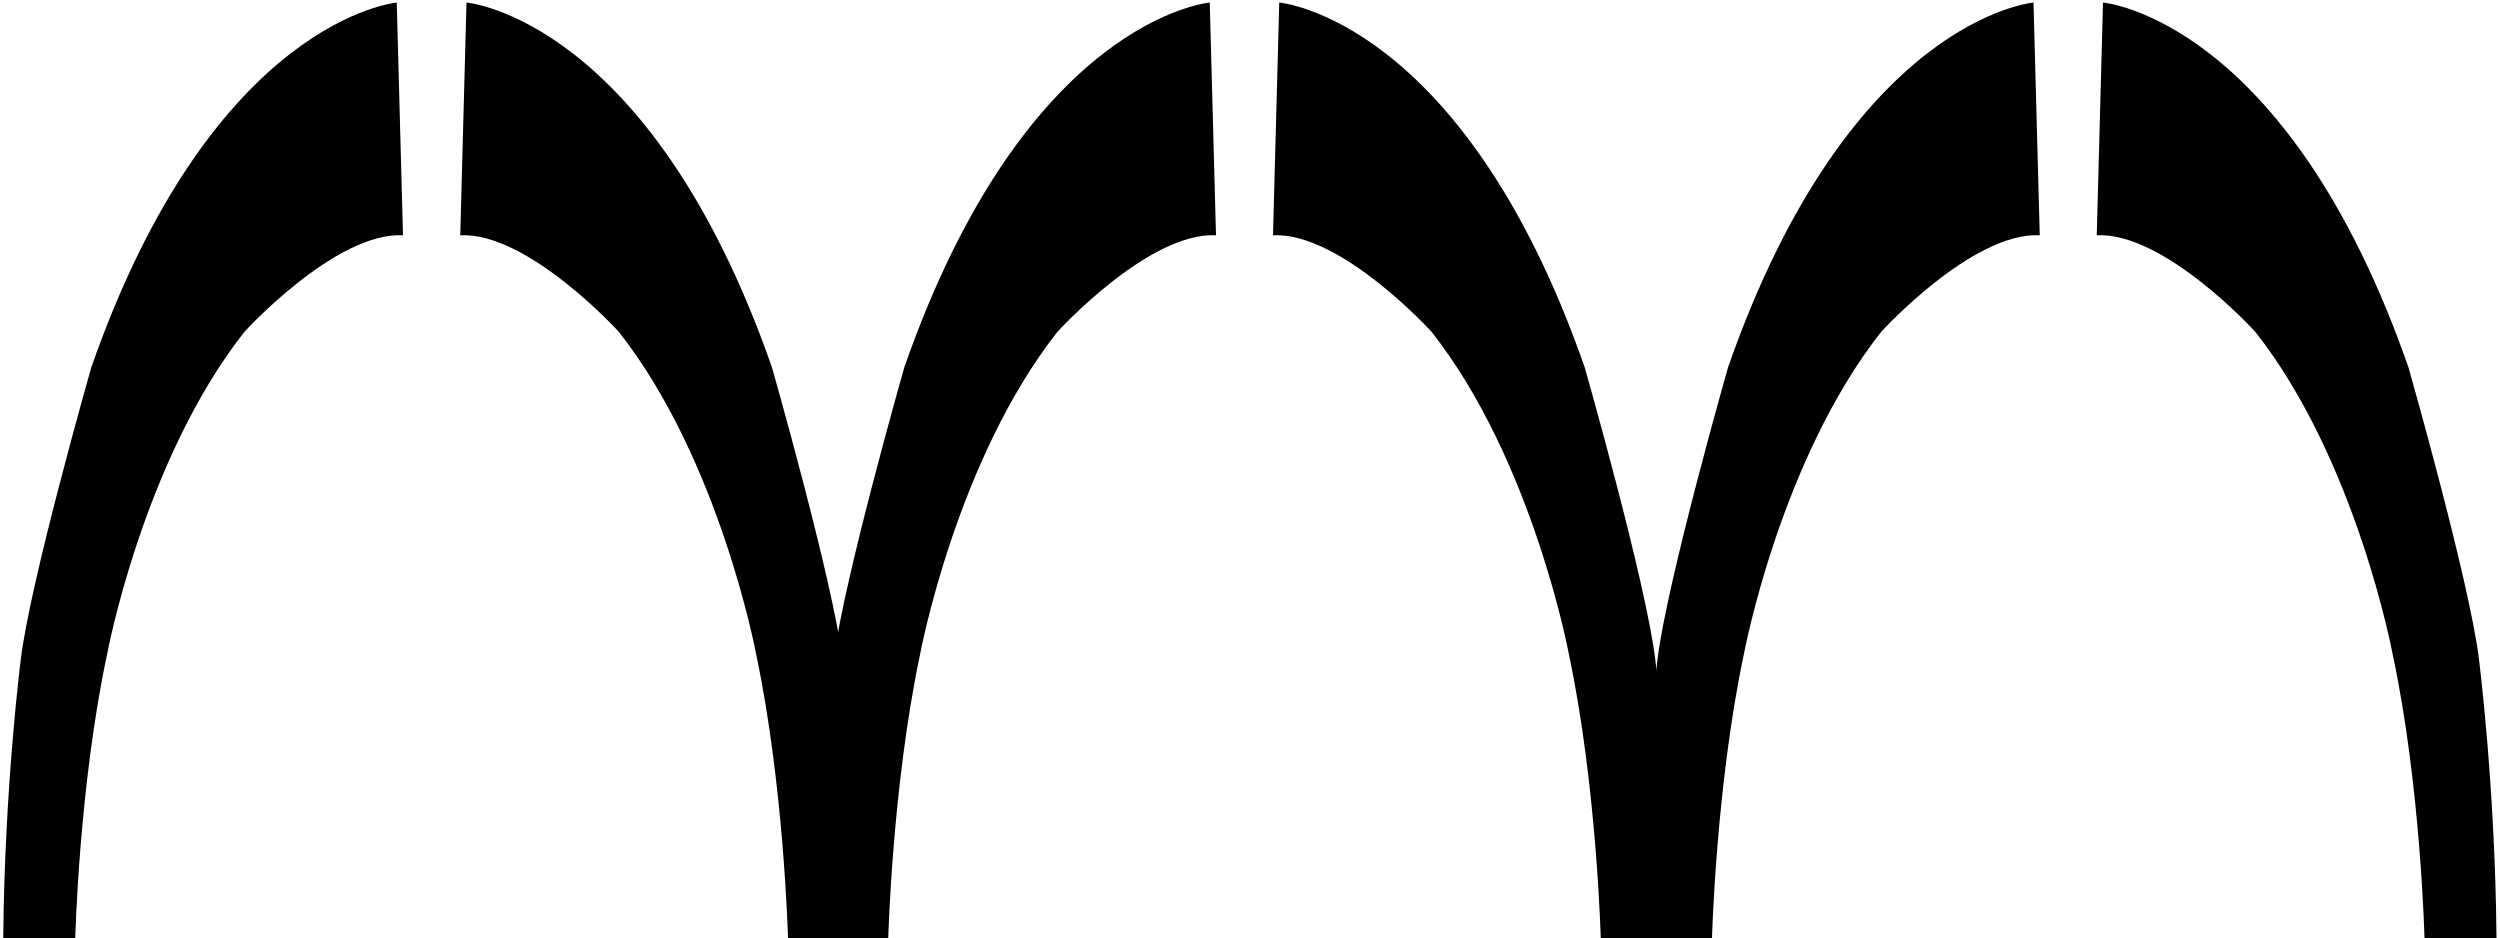
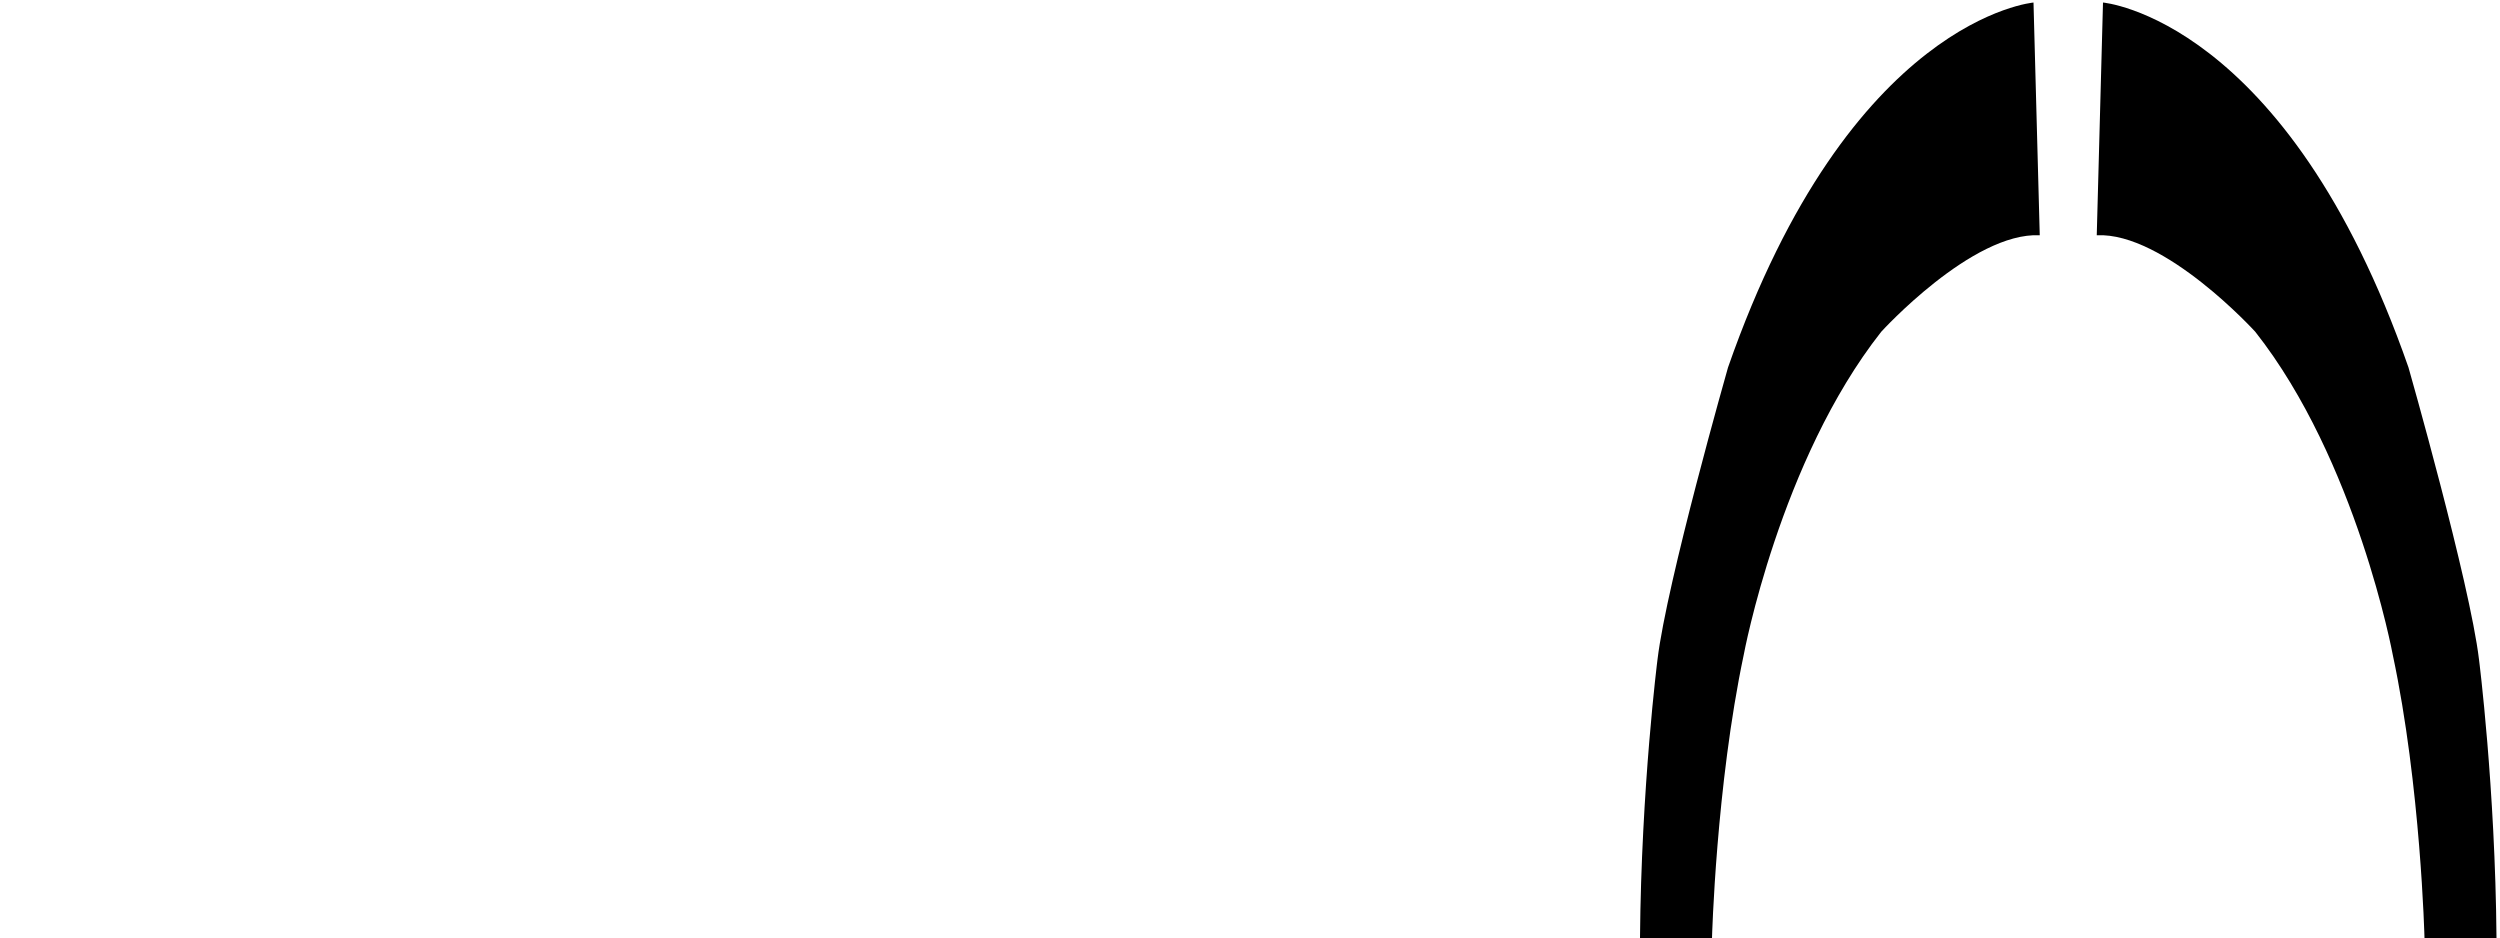
<svg xmlns="http://www.w3.org/2000/svg" viewBox="0 0 1000 375.3">
-   <path d="M158.9 1S85.4 7.1 36.5 147c0 0-24.5 85.9-28.2 116.8 0 0-6.5 51-7 111.5h28.8s1.5-60.9 12.7-113.4c0 0 14.4-77.7 55-129.2 0 0 36.3-39.9 63.4-38.6L158.7 1zm27.6 0S260 7.1 308.8 147c0 0 24.5 85.9 28.2 116.8 0 0 6.5 51 7 111.5h-28.8s-1.6-60.9-12.7-113.4c0 0-14.4-77.7-55-129.2 0 0-36.3-39.9-63.4-38.6L186.6 1z" />
-   <path d="M484 1s-73.5 6.1-122.3 146c0 0-24.5 85.9-28.2 116.8 0 0-6.5 51-7 111.5h28.8s1.6-60.9 12.7-113.4c0 0 14.4-77.7 55-129.2 0 0 36.3-39.9 63.4-38.6L483.9 1h0zm27.6 0s73.5 6.1 122.3 146c0 0 24.5 85.9 28.2 116.8 0 0 6.5 51 7 111.5h-28.8s-1.6-60.9-12.7-113.4c0 0-14.4-77.7-55-129.2 0 0-36.3-39.9-63.4-38.6L511.7 1h0z" />
  <path d="M813.5 1S740 7.1 691.2 147c0 0-24.5 85.9-28.2 116.8 0 0-6.5 51-7 111.5h28.8s1.6-60.9 12.7-113.4c0 0 14.4-77.7 55-129.2 0 0 36.3-39.9 63.4-38.6L813.4 1h0zm27.6 0s73.5 6.1 122.3 146c0 0 24.5 85.9 28.2 116.8 0 0 6.5 51 7 111.5h-28.8s-1.5-60.9-12.7-113.4c0 0-14.4-77.7-55-129.2 0 0-36.3-39.9-63.4-38.6L841.2 1h0z" />
</svg>